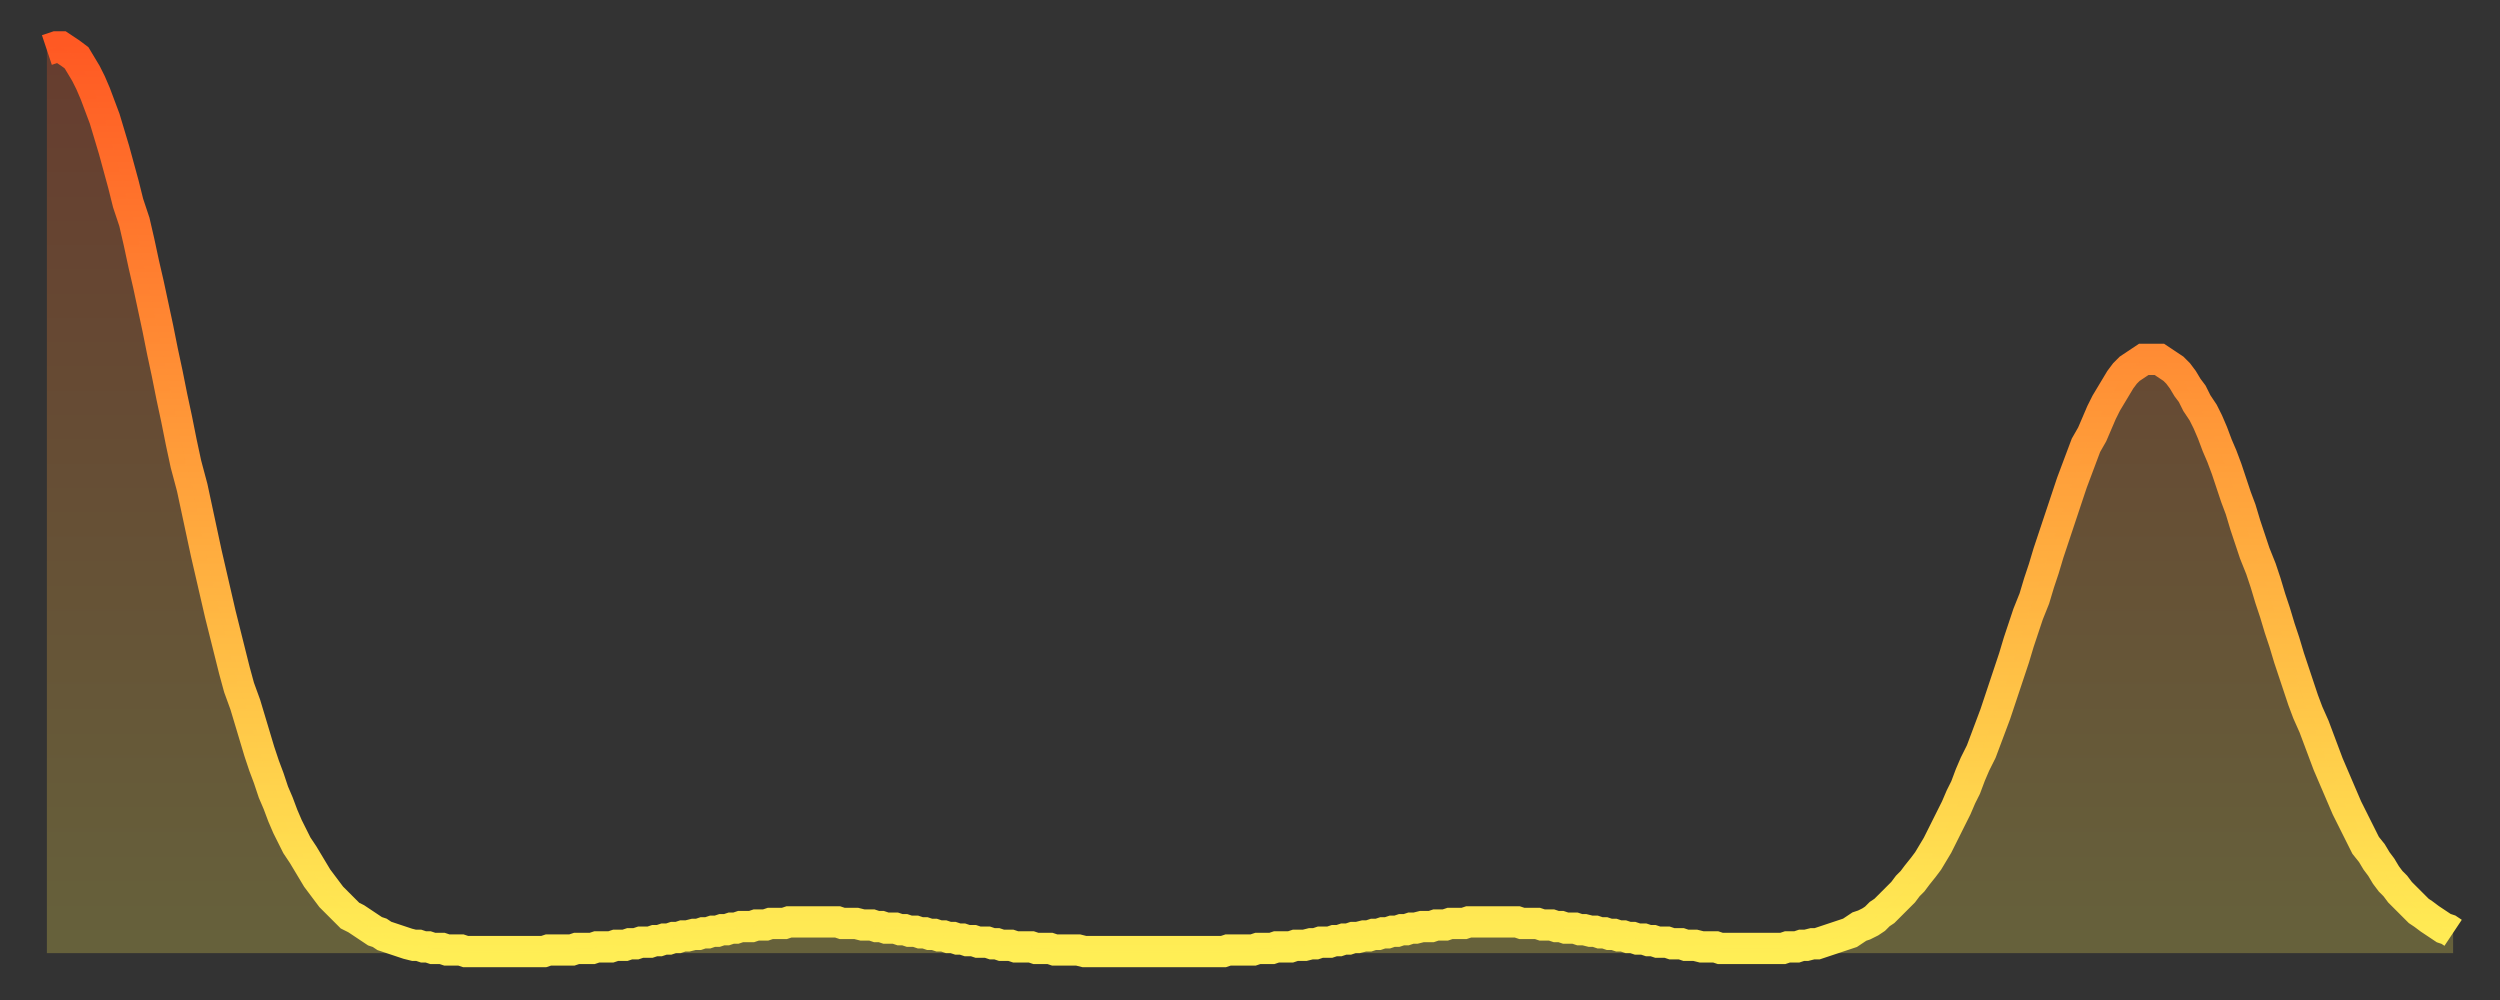
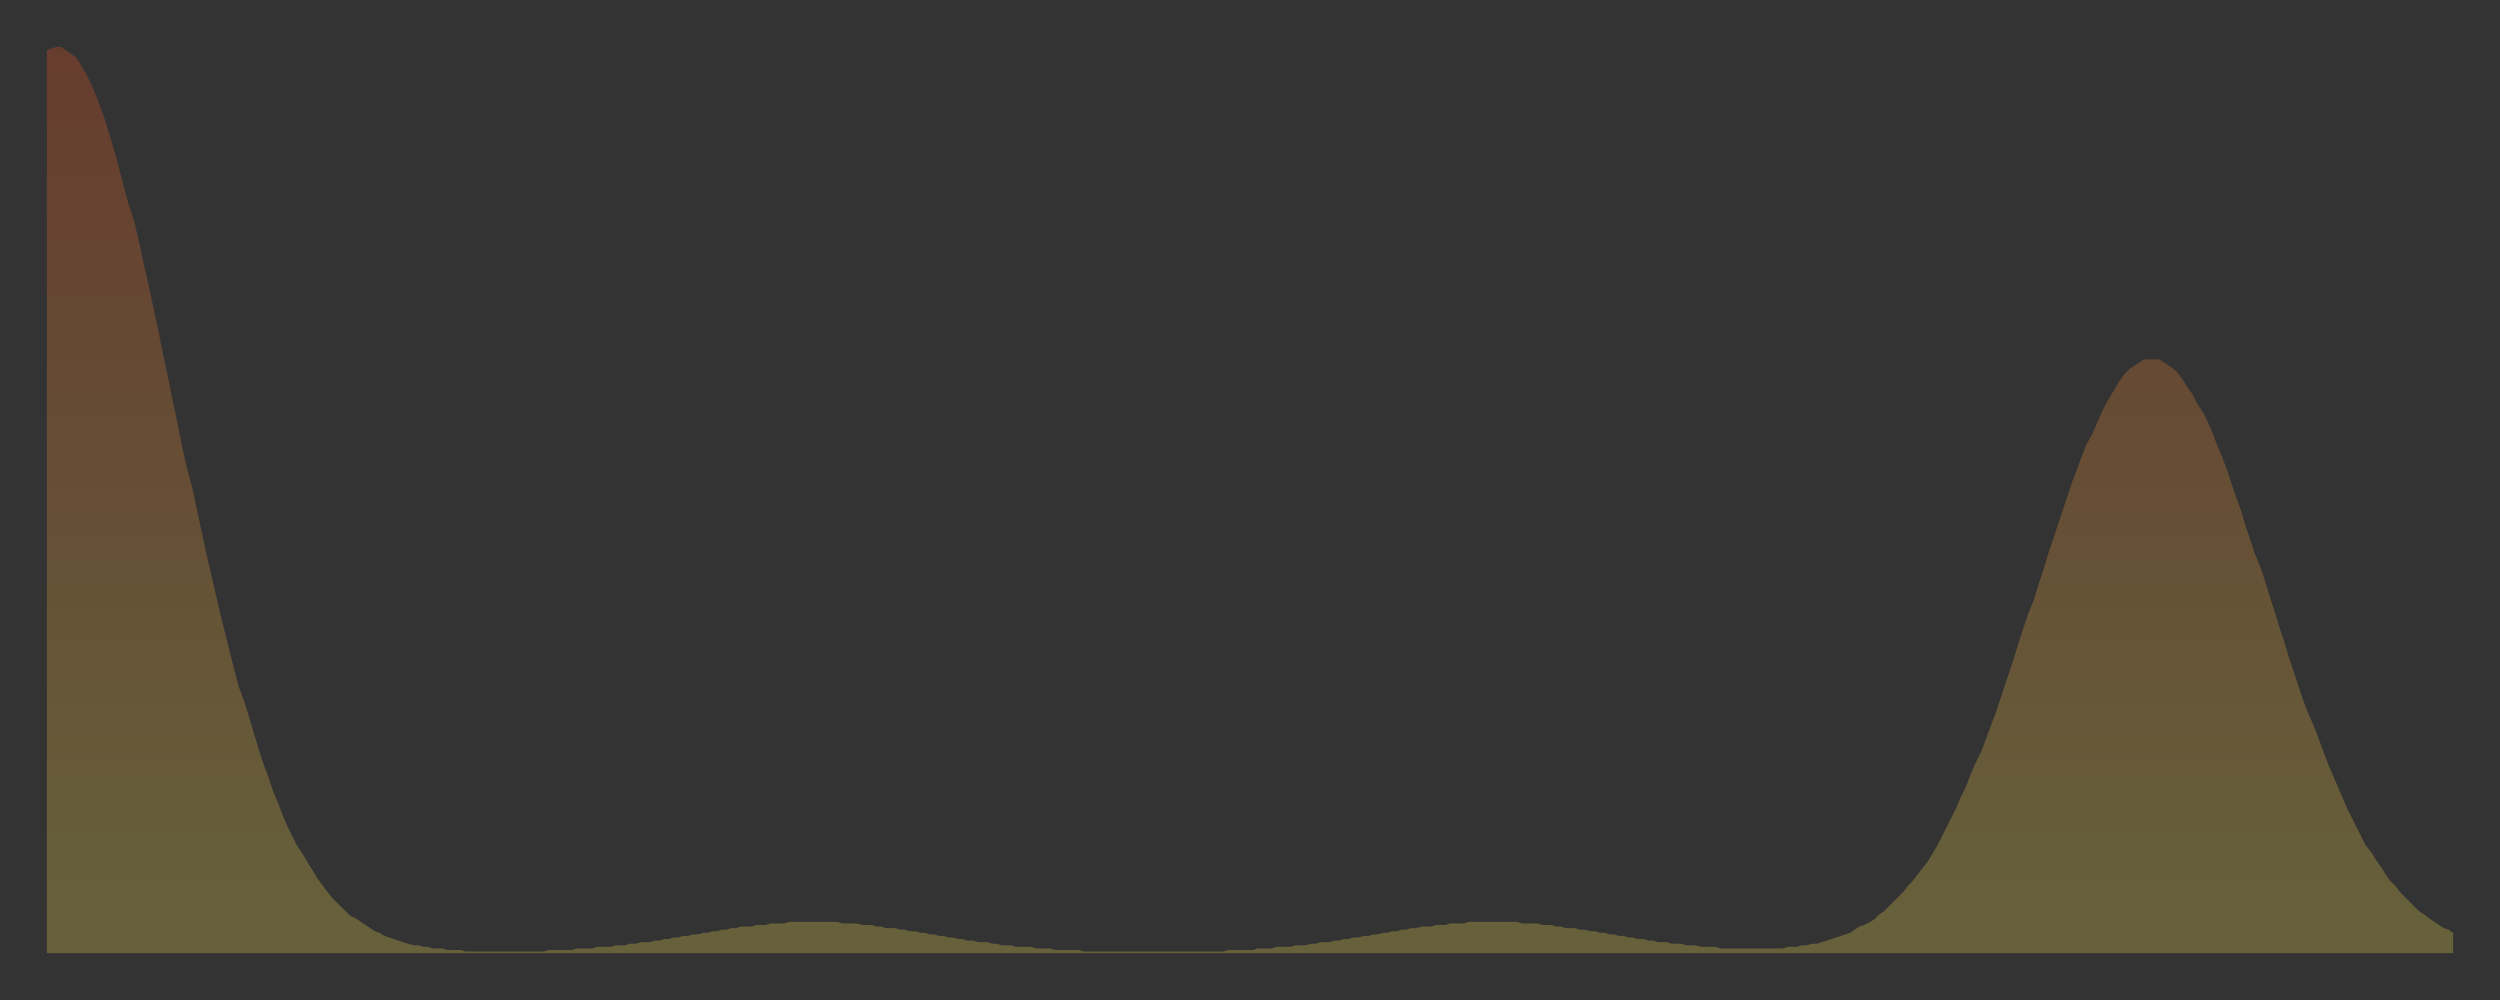
<svg xmlns="http://www.w3.org/2000/svg" baseProfile="full" height="64" version="1.1" width="160">
  <rect width="100%" height="100%" fill="#333333" stroke="none" />
  <defs>
    <linearGradient id="id312246" x1="0" x2="0" y1="0" y2="1">
      <stop offset="0%" stop-color="#ff5923" />
      <stop offset="50%" stop-color="#ffa43c" />
      <stop offset="100%" stop-color="#ffee55" />
    </linearGradient>
  </defs>
  <g transform="translate(3,3)">
    <g>
-       <path d="M 0.0 0.2 0.3 0.1 0.6 0.0 0.9 0.0 1.2 0.2 1.5 0.4 1.9 0.7 2.2 1.2 2.5 1.7 2.8 2.3 3.1 3.0 3.4 3.8 3.7 4.6 4.0 5.6 4.3 6.6 4.6 7.7 4.9 8.8 5.2 10.0 5.6 11.2 5.9 12.5 6.2 13.9 6.5 15.2 6.8 16.6 7.1 18.0 7.4 19.5 7.7 20.9 8.0 22.4 8.3 23.8 8.6 25.3 8.9 26.7 9.3 28.2 9.6 29.6 9.9 31.0 10.2 32.4 10.5 33.7 10.8 35.0 11.1 36.3 11.4 37.5 11.7 38.7 12.0 39.9 12.3 41.0 12.7 42.1 13.0 43.1 13.3 44.1 13.6 45.1 13.9 46.0 14.2 46.8 14.5 47.7 14.8 48.4 15.1 49.2 15.4 49.9 15.7 50.5 16.0 51.1 16.4 51.7 16.7 52.2 17.0 52.7 17.3 53.2 17.6 53.6 17.9 54.0 18.2 54.4 18.5 54.7 18.8 55.0 19.1 55.3 19.4 55.6 19.8 55.8 20.1 56.0 20.4 56.2 20.7 56.4 21.0 56.6 21.3 56.7 21.6 56.9 21.9 57.0 22.2 57.1 22.5 57.2 22.8 57.3 23.1 57.4 23.5 57.5 23.8 57.5 24.1 57.6 24.4 57.6 24.7 57.7 25.0 57.7 25.3 57.7 25.6 57.8 25.9 57.8 26.2 57.8 26.5 57.8 26.8 57.9 27.2 57.9 27.5 57.9 27.8 57.9 28.1 57.9 28.4 57.9 28.7 57.9 29.0 57.9 29.3 57.9 29.6 57.9 29.9 57.9 30.2 57.9 30.6 57.9 30.9 57.9 31.2 57.9 31.5 57.9 31.8 57.9 32.1 57.8 32.4 57.8 32.7 57.8 33.0 57.8 33.3 57.8 33.6 57.8 33.9 57.7 34.3 57.7 34.6 57.7 34.9 57.7 35.2 57.6 35.5 57.6 35.8 57.6 36.1 57.6 36.4 57.5 36.7 57.5 37.0 57.5 37.3 57.4 37.7 57.4 38.0 57.3 38.3 57.3 38.6 57.3 38.9 57.2 39.2 57.2 39.5 57.1 39.8 57.1 40.1 57.0 40.4 57.0 40.7 56.9 41.0 56.9 41.4 56.8 41.7 56.8 42.0 56.7 42.3 56.7 42.6 56.6 42.9 56.6 43.2 56.5 43.5 56.5 43.8 56.4 44.1 56.4 44.4 56.3 44.7 56.3 45.1 56.3 45.4 56.2 45.7 56.2 46.0 56.2 46.3 56.1 46.6 56.1 46.9 56.1 47.2 56.1 47.5 56.0 47.8 56.0 48.1 56.0 48.5 56.0 48.8 56.0 49.1 56.0 49.4 56.0 49.7 56.0 50.0 56.0 50.3 56.0 50.6 56.0 50.9 56.1 51.2 56.1 51.5 56.1 51.8 56.1 52.2 56.2 52.5 56.2 52.8 56.2 53.1 56.3 53.4 56.3 53.7 56.4 54.0 56.4 54.3 56.4 54.6 56.5 54.9 56.5 55.2 56.6 55.6 56.6 55.9 56.7 56.2 56.7 56.5 56.8 56.8 56.8 57.1 56.9 57.4 56.9 57.7 57.0 58.0 57.0 58.3 57.1 58.6 57.1 58.9 57.2 59.3 57.2 59.6 57.3 59.9 57.3 60.2 57.3 60.5 57.4 60.8 57.4 61.1 57.5 61.4 57.5 61.7 57.5 62.0 57.6 62.3 57.6 62.6 57.6 63.0 57.6 63.3 57.7 63.6 57.7 63.9 57.7 64.2 57.7 64.5 57.8 64.8 57.8 65.1 57.8 65.4 57.8 65.7 57.8 66.0 57.8 66.4 57.9 66.7 57.9 67.0 57.9 67.3 57.9 67.6 57.9 67.9 57.9 68.2 57.9 68.5 57.9 68.8 57.9 69.1 57.9 69.4 57.9 69.7 57.9 70.1 57.9 70.4 57.9 70.7 57.9 71.0 57.9 71.3 57.9 71.6 57.9 71.9 57.9 72.2 57.9 72.5 57.9 72.8 57.9 73.1 57.9 73.5 57.9 73.8 57.9 74.1 57.9 74.4 57.9 74.7 57.9 75.0 57.9 75.3 57.9 75.6 57.8 75.9 57.8 76.2 57.8 76.5 57.8 76.8 57.8 77.2 57.8 77.5 57.7 77.8 57.7 78.1 57.7 78.4 57.7 78.7 57.6 79.0 57.6 79.3 57.6 79.6 57.6 79.9 57.5 80.2 57.5 80.5 57.5 80.9 57.4 81.2 57.4 81.5 57.3 81.8 57.3 82.1 57.3 82.4 57.2 82.7 57.2 83.0 57.1 83.3 57.1 83.6 57.0 83.9 57.0 84.3 56.9 84.6 56.9 84.9 56.8 85.2 56.8 85.5 56.7 85.8 56.7 86.1 56.6 86.4 56.6 86.7 56.5 87.0 56.5 87.3 56.4 87.6 56.4 88.0 56.3 88.3 56.3 88.6 56.3 88.9 56.2 89.2 56.2 89.5 56.2 89.8 56.1 90.1 56.1 90.4 56.1 90.7 56.1 91.0 56.0 91.4 56.0 91.7 56.0 92.0 56.0 92.3 56.0 92.6 56.0 92.9 56.0 93.2 56.0 93.5 56.0 93.8 56.0 94.1 56.0 94.4 56.1 94.7 56.1 95.1 56.1 95.4 56.1 95.7 56.2 96.0 56.2 96.3 56.2 96.6 56.3 96.9 56.3 97.2 56.4 97.5 56.4 97.8 56.4 98.1 56.5 98.4 56.5 98.8 56.6 99.1 56.6 99.4 56.7 99.7 56.7 100.0 56.8 100.3 56.8 100.6 56.9 100.9 56.9 101.2 57.0 101.5 57.0 101.8 57.1 102.2 57.1 102.5 57.2 102.8 57.2 103.1 57.3 103.4 57.3 103.7 57.3 104.0 57.4 104.3 57.4 104.6 57.4 104.9 57.5 105.2 57.5 105.5 57.5 105.9 57.6 106.2 57.6 106.5 57.6 106.8 57.6 107.1 57.7 107.4 57.7 107.7 57.7 108.0 57.7 108.3 57.7 108.6 57.7 108.9 57.7 109.3 57.7 109.6 57.7 109.9 57.7 110.2 57.7 110.5 57.7 110.8 57.7 111.1 57.7 111.4 57.6 111.7 57.6 112.0 57.6 112.3 57.5 112.6 57.5 113.0 57.4 113.3 57.4 113.6 57.3 113.9 57.2 114.2 57.1 114.5 57.0 114.8 56.9 115.1 56.8 115.4 56.7 115.7 56.5 116.0 56.3 116.3 56.2 116.7 56.0 117.0 55.8 117.3 55.5 117.6 55.3 117.9 55.0 118.2 54.7 118.5 54.4 118.8 54.1 119.1 53.7 119.4 53.4 119.7 53.0 120.1 52.5 120.4 52.1 120.7 51.6 121.0 51.1 121.3 50.5 121.6 49.9 121.9 49.3 122.2 48.7 122.5 48.0 122.8 47.4 123.1 46.6 123.4 45.9 123.8 45.1 124.1 44.3 124.4 43.5 124.7 42.7 125.0 41.8 125.3 40.9 125.6 40.0 125.9 39.1 126.2 38.1 126.5 37.2 126.8 36.3 127.2 35.3 127.5 34.3 127.8 33.4 128.1 32.4 128.4 31.5 128.7 30.6 129.0 29.7 129.3 28.8 129.6 27.9 129.9 27.1 130.2 26.3 130.5 25.5 130.9 24.8 131.2 24.1 131.5 23.4 131.8 22.8 132.1 22.3 132.4 21.8 132.7 21.3 133.0 20.9 133.3 20.6 133.6 20.4 133.9 20.2 134.2 20.0 134.6 20.0 134.9 20.0 135.2 20.0 135.5 20.2 135.8 20.4 136.1 20.6 136.4 20.9 136.7 21.3 137.0 21.8 137.3 22.2 137.6 22.8 138.0 23.4 138.3 24.0 138.6 24.7 138.9 25.5 139.2 26.2 139.5 27.0 139.8 27.9 140.1 28.8 140.4 29.6 140.7 30.6 141.0 31.5 141.3 32.4 141.7 33.4 142.0 34.3 142.3 35.3 142.6 36.2 142.9 37.2 143.2 38.1 143.5 39.1 143.8 40.0 144.1 40.9 144.4 41.8 144.7 42.6 145.1 43.5 145.4 44.3 145.7 45.1 146.0 45.9 146.3 46.6 146.6 47.3 146.9 48.0 147.2 48.7 147.5 49.3 147.8 49.9 148.1 50.5 148.4 51.1 148.8 51.6 149.1 52.1 149.4 52.5 149.7 53.0 150.0 53.4 150.3 53.7 150.6 54.1 150.9 54.4 151.2 54.7 151.5 55.0 151.8 55.3 152.1 55.5 152.5 55.8 152.8 56.0 153.1 56.2 153.4 56.4 153.7 56.5 154.0 56.7" fill="none" id="graph-curve" opacity="1" stroke="url(#id312246)" stroke-width="2" />
      <path d="M 0 58 L 0.0 0.2 0.3 0.1 0.6 0.0 0.9 0.0 1.2 0.2 1.5 0.4 1.9 0.7 2.2 1.2 2.5 1.7 2.8 2.3 3.1 3.0 3.4 3.8 3.7 4.6 4.0 5.6 4.3 6.6 4.6 7.7 4.9 8.8 5.2 10.0 5.6 11.2 5.9 12.5 6.2 13.9 6.5 15.2 6.8 16.6 7.1 18.0 7.4 19.5 7.7 20.9 8.0 22.4 8.3 23.8 8.6 25.3 8.9 26.7 9.3 28.2 9.6 29.6 9.9 31.0 10.2 32.4 10.5 33.7 10.8 35.0 11.1 36.3 11.4 37.5 11.7 38.7 12.0 39.9 12.3 41.0 12.7 42.1 13.0 43.1 13.3 44.1 13.6 45.1 13.9 46.0 14.2 46.8 14.5 47.7 14.8 48.4 15.1 49.2 15.4 49.9 15.7 50.5 16.0 51.1 16.4 51.7 16.7 52.2 17.0 52.7 17.3 53.2 17.6 53.6 17.9 54.0 18.2 54.4 18.5 54.7 18.8 55.0 19.1 55.3 19.4 55.6 19.8 55.8 20.1 56.0 20.4 56.2 20.7 56.4 21.0 56.6 21.3 56.7 21.6 56.9 21.9 57.0 22.2 57.1 22.5 57.2 22.8 57.3 23.1 57.4 23.5 57.5 23.8 57.5 24.1 57.6 24.4 57.6 24.7 57.7 25.0 57.7 25.3 57.7 25.6 57.8 25.9 57.8 26.2 57.8 26.5 57.8 26.8 57.9 27.2 57.9 27.5 57.9 27.8 57.9 28.1 57.9 28.4 57.9 28.7 57.9 29.0 57.9 29.3 57.9 29.6 57.9 29.9 57.9 30.2 57.9 30.6 57.9 30.9 57.9 31.2 57.9 31.5 57.9 31.8 57.9 32.1 57.8 32.4 57.8 32.7 57.8 33.0 57.8 33.3 57.8 33.6 57.8 33.9 57.7 34.3 57.7 34.6 57.7 34.9 57.7 35.2 57.6 35.5 57.6 35.8 57.6 36.1 57.6 36.4 57.5 36.7 57.5 37.0 57.5 37.3 57.4 37.7 57.4 38.0 57.3 38.3 57.3 38.6 57.3 38.9 57.2 39.2 57.2 39.5 57.1 39.8 57.1 40.1 57.0 40.4 57.0 40.7 56.9 41.0 56.9 41.4 56.8 41.7 56.8 42.0 56.7 42.3 56.7 42.6 56.6 42.9 56.6 43.2 56.5 43.5 56.5 43.8 56.4 44.1 56.4 44.4 56.3 44.7 56.3 45.1 56.3 45.4 56.2 45.7 56.2 46.0 56.2 46.3 56.1 46.6 56.1 46.9 56.1 47.2 56.1 47.5 56.0 47.8 56.0 48.1 56.0 48.5 56.0 48.8 56.0 49.1 56.0 49.4 56.0 49.7 56.0 50.0 56.0 50.3 56.0 50.6 56.0 50.9 56.1 51.2 56.1 51.5 56.1 51.8 56.1 52.2 56.2 52.5 56.2 52.8 56.2 53.1 56.3 53.4 56.3 53.7 56.4 54.0 56.4 54.3 56.4 54.6 56.5 54.9 56.5 55.2 56.6 55.6 56.6 55.9 56.7 56.2 56.7 56.5 56.8 56.8 56.8 57.1 56.9 57.4 56.9 57.7 57.0 58.0 57.0 58.3 57.1 58.6 57.1 58.9 57.2 59.3 57.2 59.6 57.3 59.9 57.3 60.2 57.3 60.5 57.4 60.8 57.4 61.1 57.5 61.4 57.5 61.7 57.5 62.0 57.6 62.3 57.6 62.6 57.6 63.0 57.6 63.3 57.7 63.6 57.7 63.9 57.7 64.2 57.7 64.5 57.8 64.8 57.8 65.1 57.8 65.4 57.8 65.7 57.8 66.0 57.8 66.4 57.9 66.7 57.9 67.0 57.9 67.3 57.9 67.6 57.9 67.9 57.9 68.2 57.9 68.5 57.9 68.8 57.9 69.1 57.9 69.4 57.9 69.7 57.9 70.1 57.9 70.4 57.9 70.7 57.9 71.0 57.9 71.3 57.9 71.6 57.9 71.9 57.9 72.2 57.9 72.5 57.9 72.8 57.9 73.1 57.9 73.5 57.9 73.8 57.9 74.1 57.9 74.4 57.9 74.7 57.9 75.0 57.9 75.3 57.9 75.6 57.8 75.9 57.8 76.2 57.8 76.5 57.8 76.8 57.8 77.2 57.8 77.5 57.7 77.8 57.7 78.1 57.7 78.4 57.7 78.7 57.6 79.0 57.6 79.3 57.6 79.6 57.6 79.9 57.5 80.2 57.5 80.5 57.5 80.9 57.4 81.2 57.4 81.5 57.3 81.8 57.3 82.1 57.3 82.4 57.2 82.7 57.2 83.0 57.1 83.3 57.1 83.6 57.0 83.9 57.0 84.3 56.9 84.6 56.9 84.9 56.8 85.2 56.8 85.5 56.7 85.8 56.7 86.1 56.6 86.4 56.6 86.7 56.5 87.0 56.5 87.3 56.4 87.6 56.4 88.0 56.3 88.3 56.3 88.6 56.3 88.9 56.2 89.2 56.2 89.5 56.2 89.8 56.1 90.1 56.1 90.4 56.1 90.7 56.1 91.0 56.0 91.4 56.0 91.7 56.0 92.0 56.0 92.3 56.0 92.6 56.0 92.9 56.0 93.2 56.0 93.5 56.0 93.8 56.0 94.1 56.0 94.4 56.1 94.7 56.1 95.1 56.1 95.4 56.1 95.7 56.2 96.0 56.2 96.3 56.2 96.6 56.3 96.9 56.3 97.2 56.4 97.5 56.4 97.8 56.4 98.1 56.5 98.4 56.5 98.8 56.6 99.1 56.6 99.4 56.7 99.7 56.7 100.0 56.8 100.3 56.8 100.6 56.9 100.9 56.9 101.2 57.0 101.5 57.0 101.8 57.1 102.2 57.1 102.5 57.2 102.8 57.2 103.1 57.3 103.4 57.3 103.7 57.3 104.0 57.4 104.3 57.4 104.6 57.4 104.9 57.5 105.2 57.5 105.5 57.5 105.9 57.6 106.2 57.6 106.5 57.6 106.8 57.6 107.1 57.7 107.4 57.7 107.7 57.7 108.0 57.7 108.3 57.7 108.6 57.7 108.9 57.7 109.3 57.7 109.6 57.7 109.9 57.7 110.2 57.7 110.5 57.7 110.8 57.7 111.1 57.7 111.4 57.6 111.7 57.6 112.0 57.6 112.3 57.5 112.6 57.5 113.0 57.4 113.3 57.4 113.6 57.3 113.9 57.2 114.2 57.1 114.5 57.0 114.8 56.9 115.1 56.8 115.4 56.7 115.7 56.5 116.0 56.3 116.3 56.2 116.7 56.0 117.0 55.8 117.3 55.5 117.6 55.3 117.9 55.0 118.2 54.7 118.5 54.4 118.8 54.1 119.1 53.7 119.4 53.4 119.7 53.0 120.1 52.5 120.4 52.1 120.7 51.6 121.0 51.1 121.3 50.5 121.6 49.9 121.9 49.3 122.2 48.7 122.5 48.0 122.8 47.4 123.1 46.6 123.4 45.9 123.8 45.1 124.1 44.3 124.4 43.5 124.7 42.7 125.0 41.8 125.3 40.9 125.6 40.0 125.9 39.1 126.2 38.1 126.5 37.2 126.8 36.3 127.2 35.3 127.5 34.3 127.8 33.4 128.1 32.4 128.4 31.5 128.7 30.6 129.0 29.7 129.3 28.8 129.6 27.9 129.9 27.1 130.2 26.3 130.5 25.5 130.9 24.8 131.2 24.1 131.5 23.4 131.8 22.8 132.1 22.3 132.4 21.8 132.7 21.3 133.0 20.9 133.3 20.6 133.6 20.4 133.9 20.2 134.2 20.0 134.6 20.0 134.9 20.0 135.2 20.0 135.5 20.2 135.8 20.4 136.1 20.6 136.4 20.9 136.7 21.3 137.0 21.8 137.3 22.2 137.6 22.8 138.0 23.4 138.3 24.0 138.6 24.7 138.9 25.5 139.2 26.2 139.5 27.0 139.8 27.9 140.1 28.8 140.4 29.6 140.7 30.6 141.0 31.5 141.3 32.4 141.7 33.4 142.0 34.3 142.3 35.3 142.6 36.2 142.9 37.2 143.2 38.1 143.5 39.1 143.8 40.0 144.1 40.9 144.4 41.8 144.7 42.6 145.1 43.5 145.4 44.3 145.7 45.1 146.0 45.9 146.3 46.6 146.6 47.3 146.9 48.0 147.2 48.7 147.5 49.3 147.8 49.9 148.1 50.5 148.4 51.1 148.8 51.6 149.1 52.1 149.4 52.5 149.7 53.0 150.0 53.4 150.3 53.7 150.6 54.1 150.9 54.4 151.2 54.7 151.5 55.0 151.8 55.3 152.1 55.5 152.5 55.8 152.8 56.0 153.1 56.2 153.4 56.4 153.7 56.5 154.0 56.7 154 58" fill="url(#id312246)" fill-opacity=".25" id="graph-shadow" />
    </g>
  </g>
</svg>